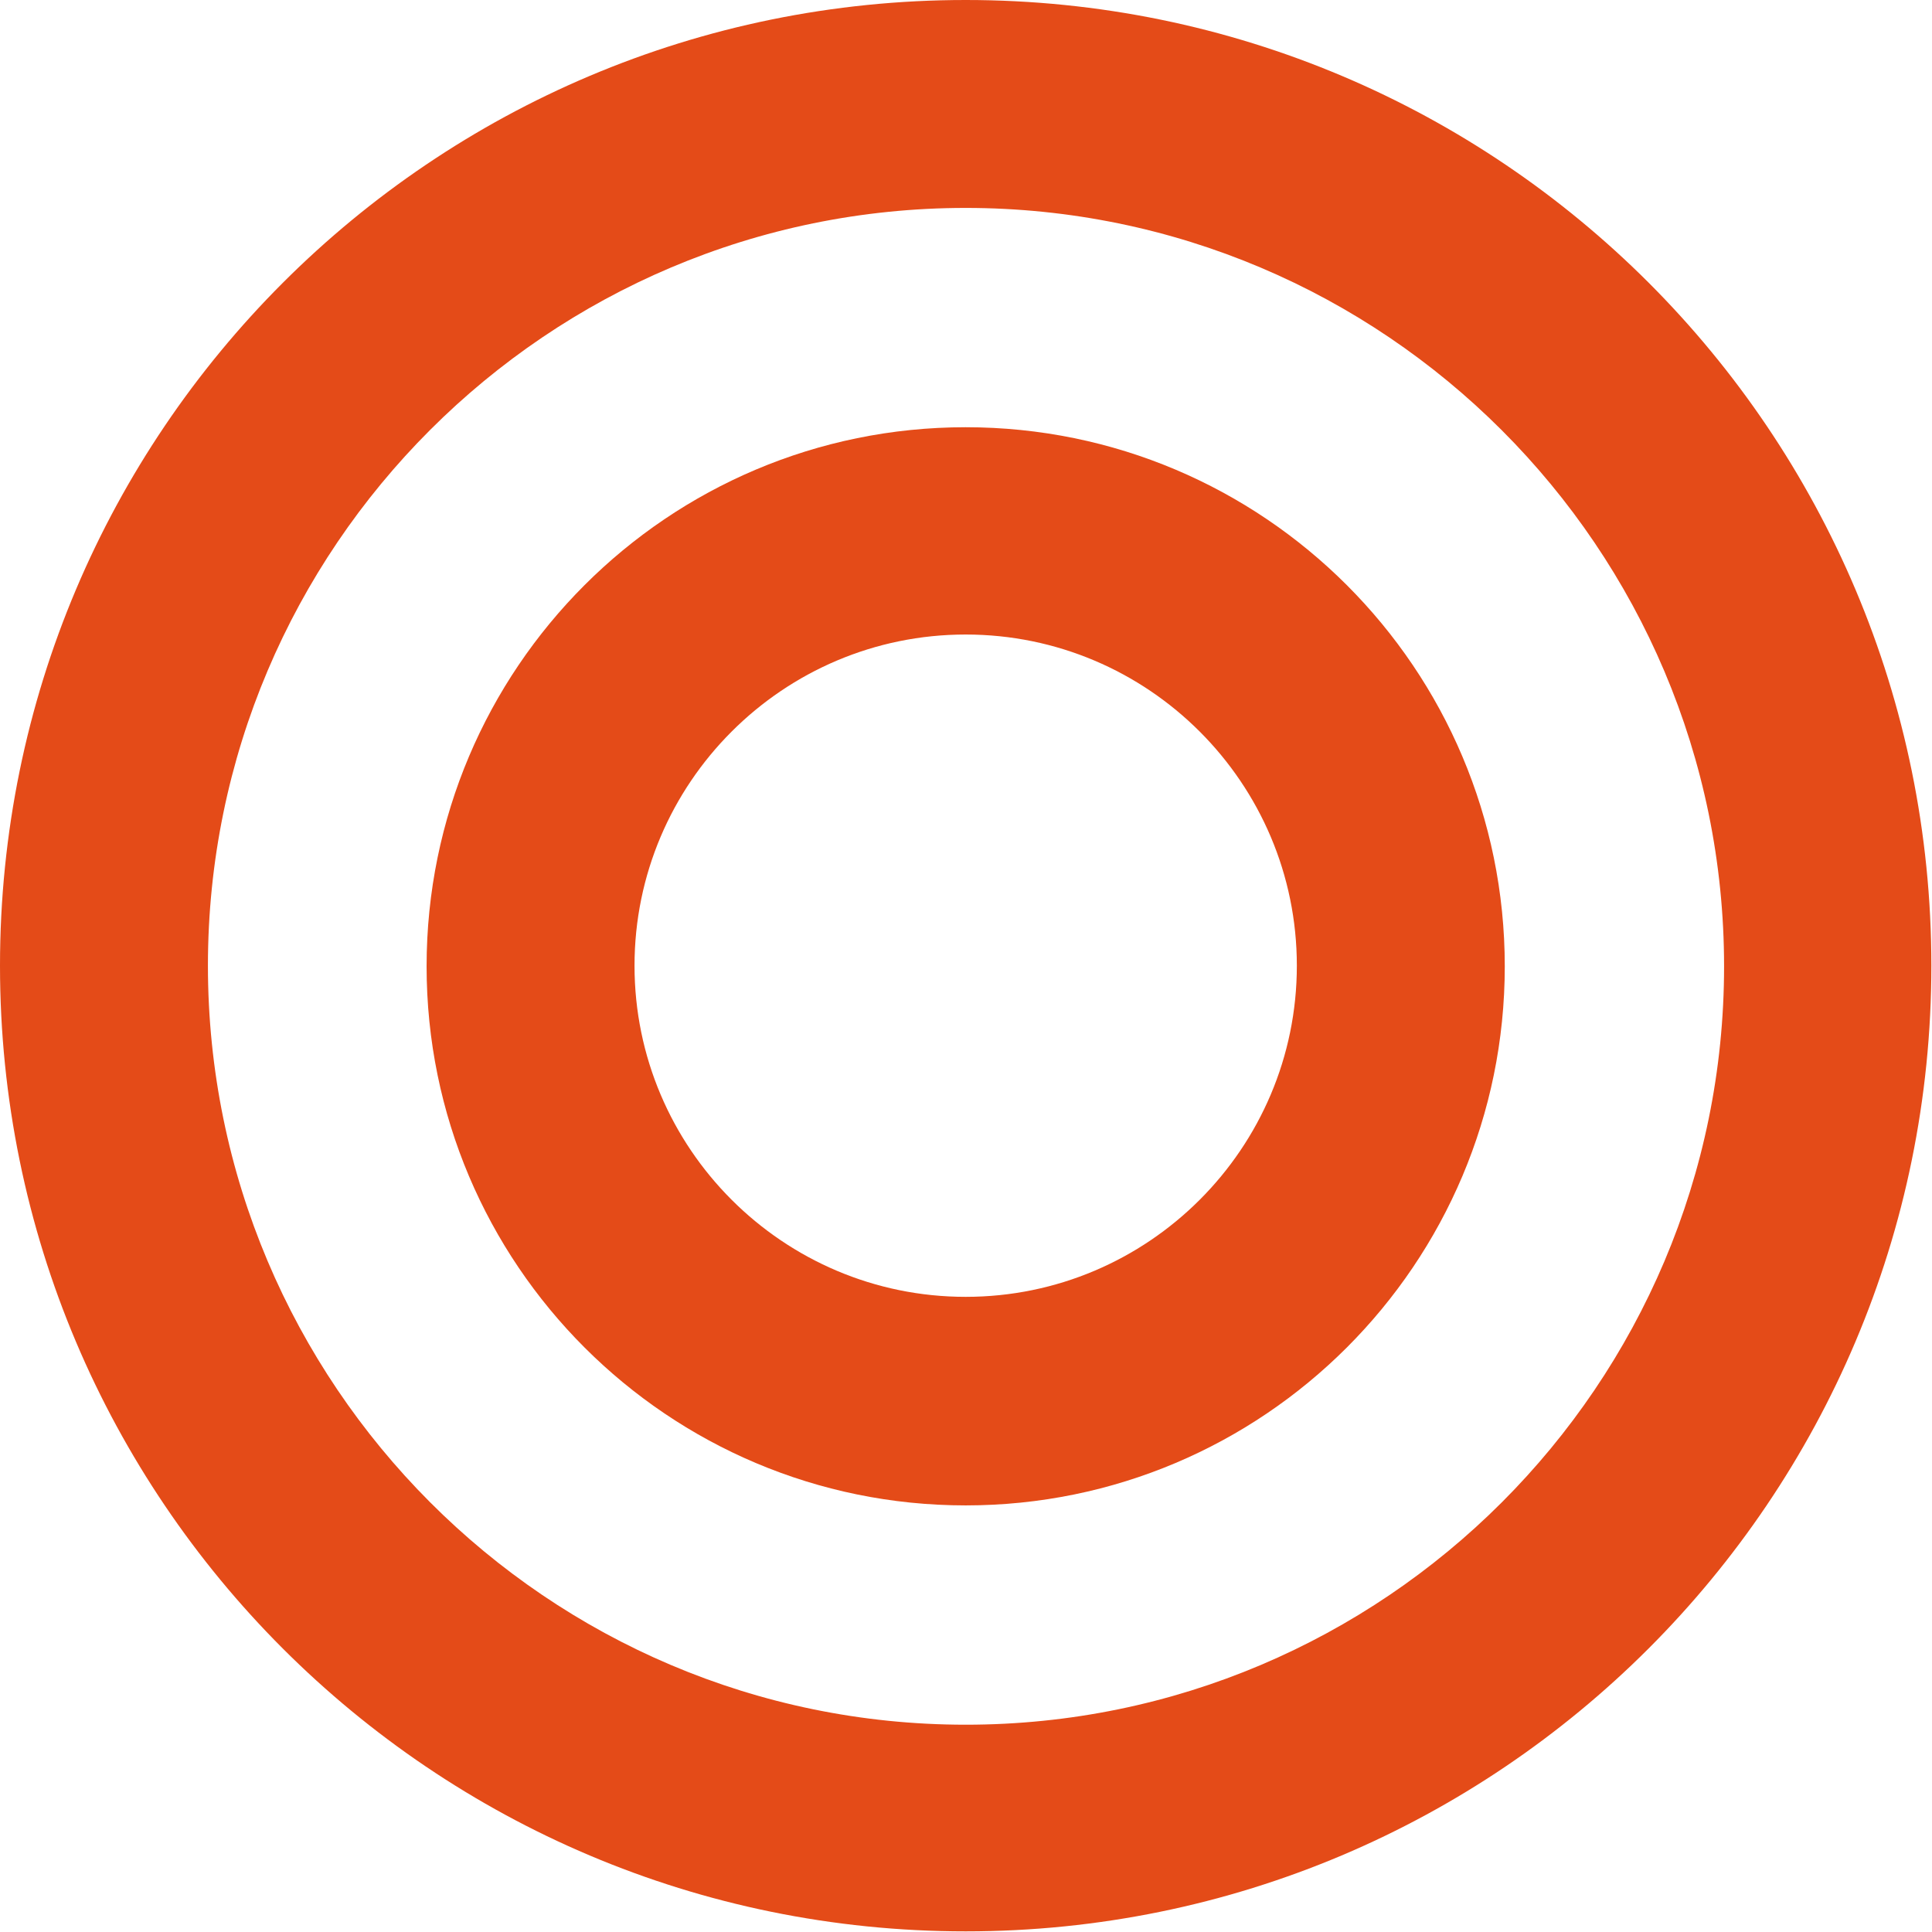
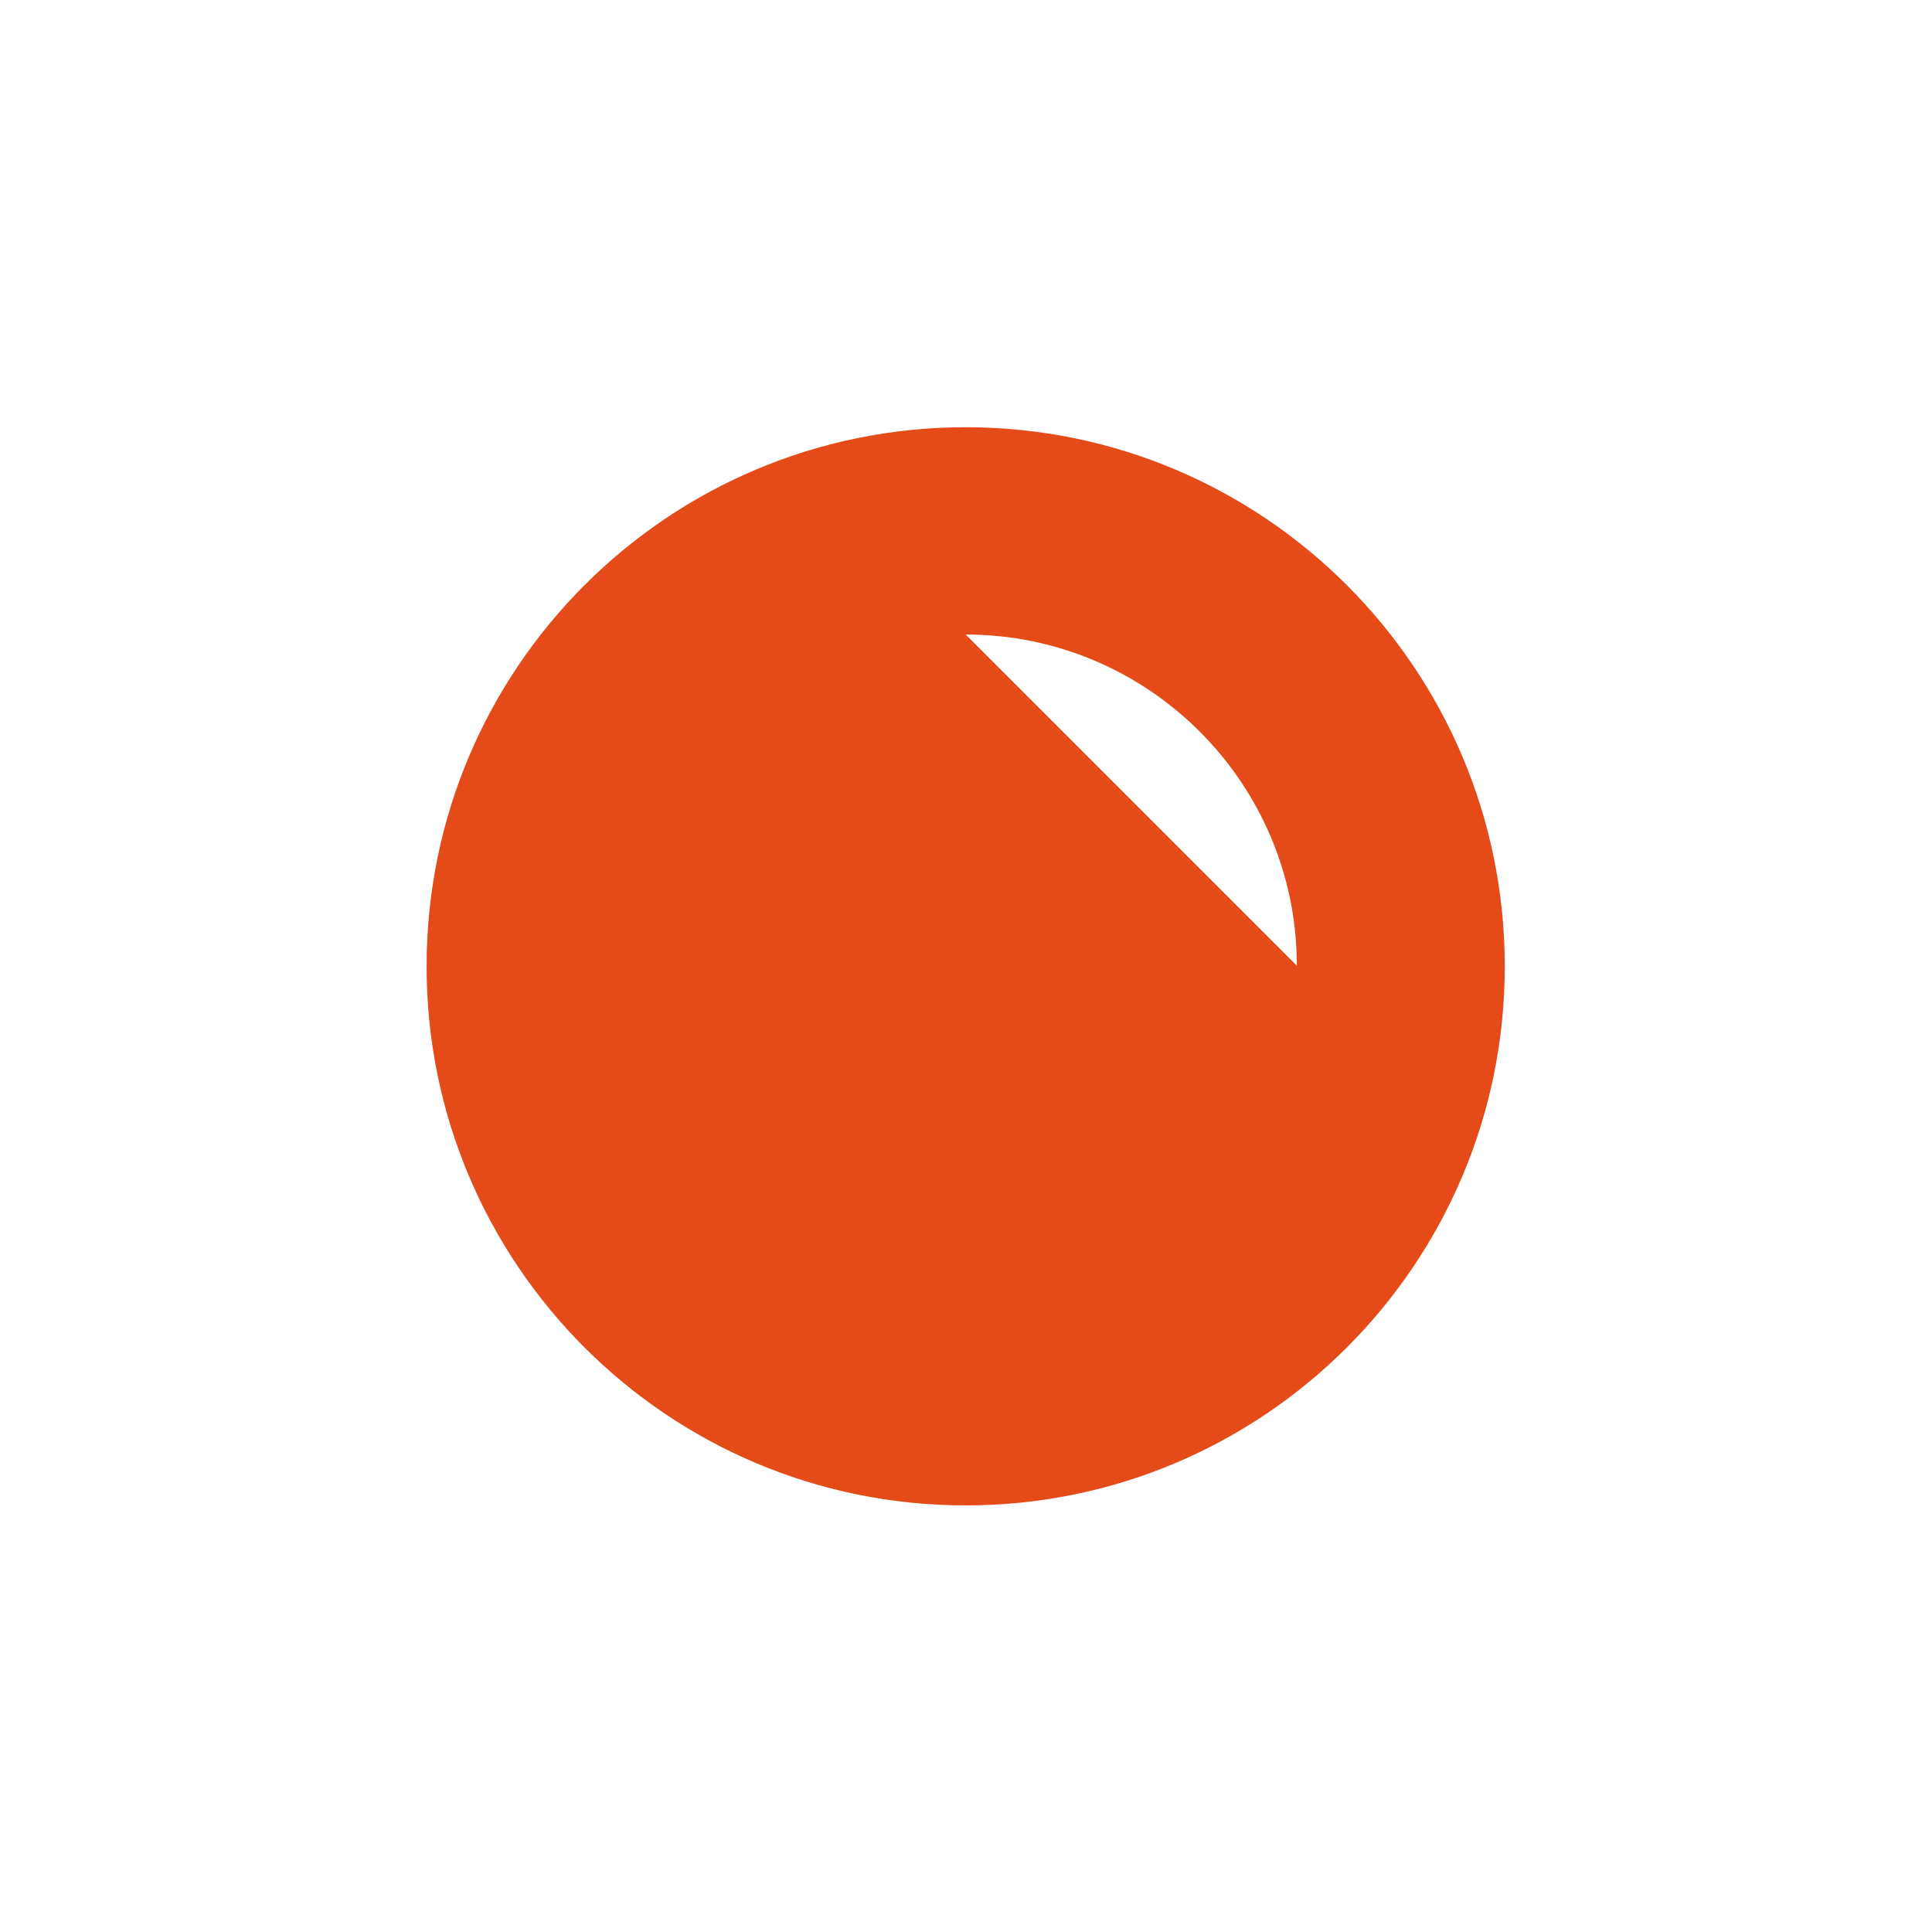
<svg xmlns="http://www.w3.org/2000/svg" id="_レイヤー_2" data-name="レイヤー 2" viewBox="0 0 30.57 30.57">
  <defs>
    <style>
      .cls-1 {
        fill: none;
      }

      .cls-2 {
        fill: #e44b18;
      }
    </style>
  </defs>
  <g id="_レイヤー_1-2" data-name="レイヤー 1">
    <g>
      <rect class="cls-1" x="0" width="30.57" height="30.57" />
-       <path class="cls-2" d="M15.28,3.29c6.62,0,12,5.38,12,12s-5.38,12-12,12S3.29,21.9,3.29,15.28,8.67,3.29,15.28,3.29M15.28,0C6.84,0,0,6.84,0,15.28s6.84,15.28,15.28,15.28,15.28-6.84,15.28-15.28S23.73,0,15.28,0h0Z" />
-       <path class="cls-2" d="M15.28,10.04c2.89,0,5.24,2.35,5.24,5.24s-2.35,5.24-5.24,5.24-5.24-2.35-5.24-5.24,2.35-5.24,5.24-5.24M15.28,6.76c-4.71,0-8.53,3.82-8.53,8.53s3.82,8.53,8.53,8.53,8.53-3.82,8.53-8.53-3.82-8.53-8.53-8.53h0Z" />
+       <path class="cls-2" d="M15.28,10.04c2.89,0,5.24,2.35,5.24,5.24M15.28,6.76c-4.71,0-8.53,3.82-8.53,8.53s3.82,8.53,8.53,8.53,8.53-3.82,8.53-8.53-3.82-8.53-8.53-8.53h0Z" />
    </g>
  </g>
</svg>